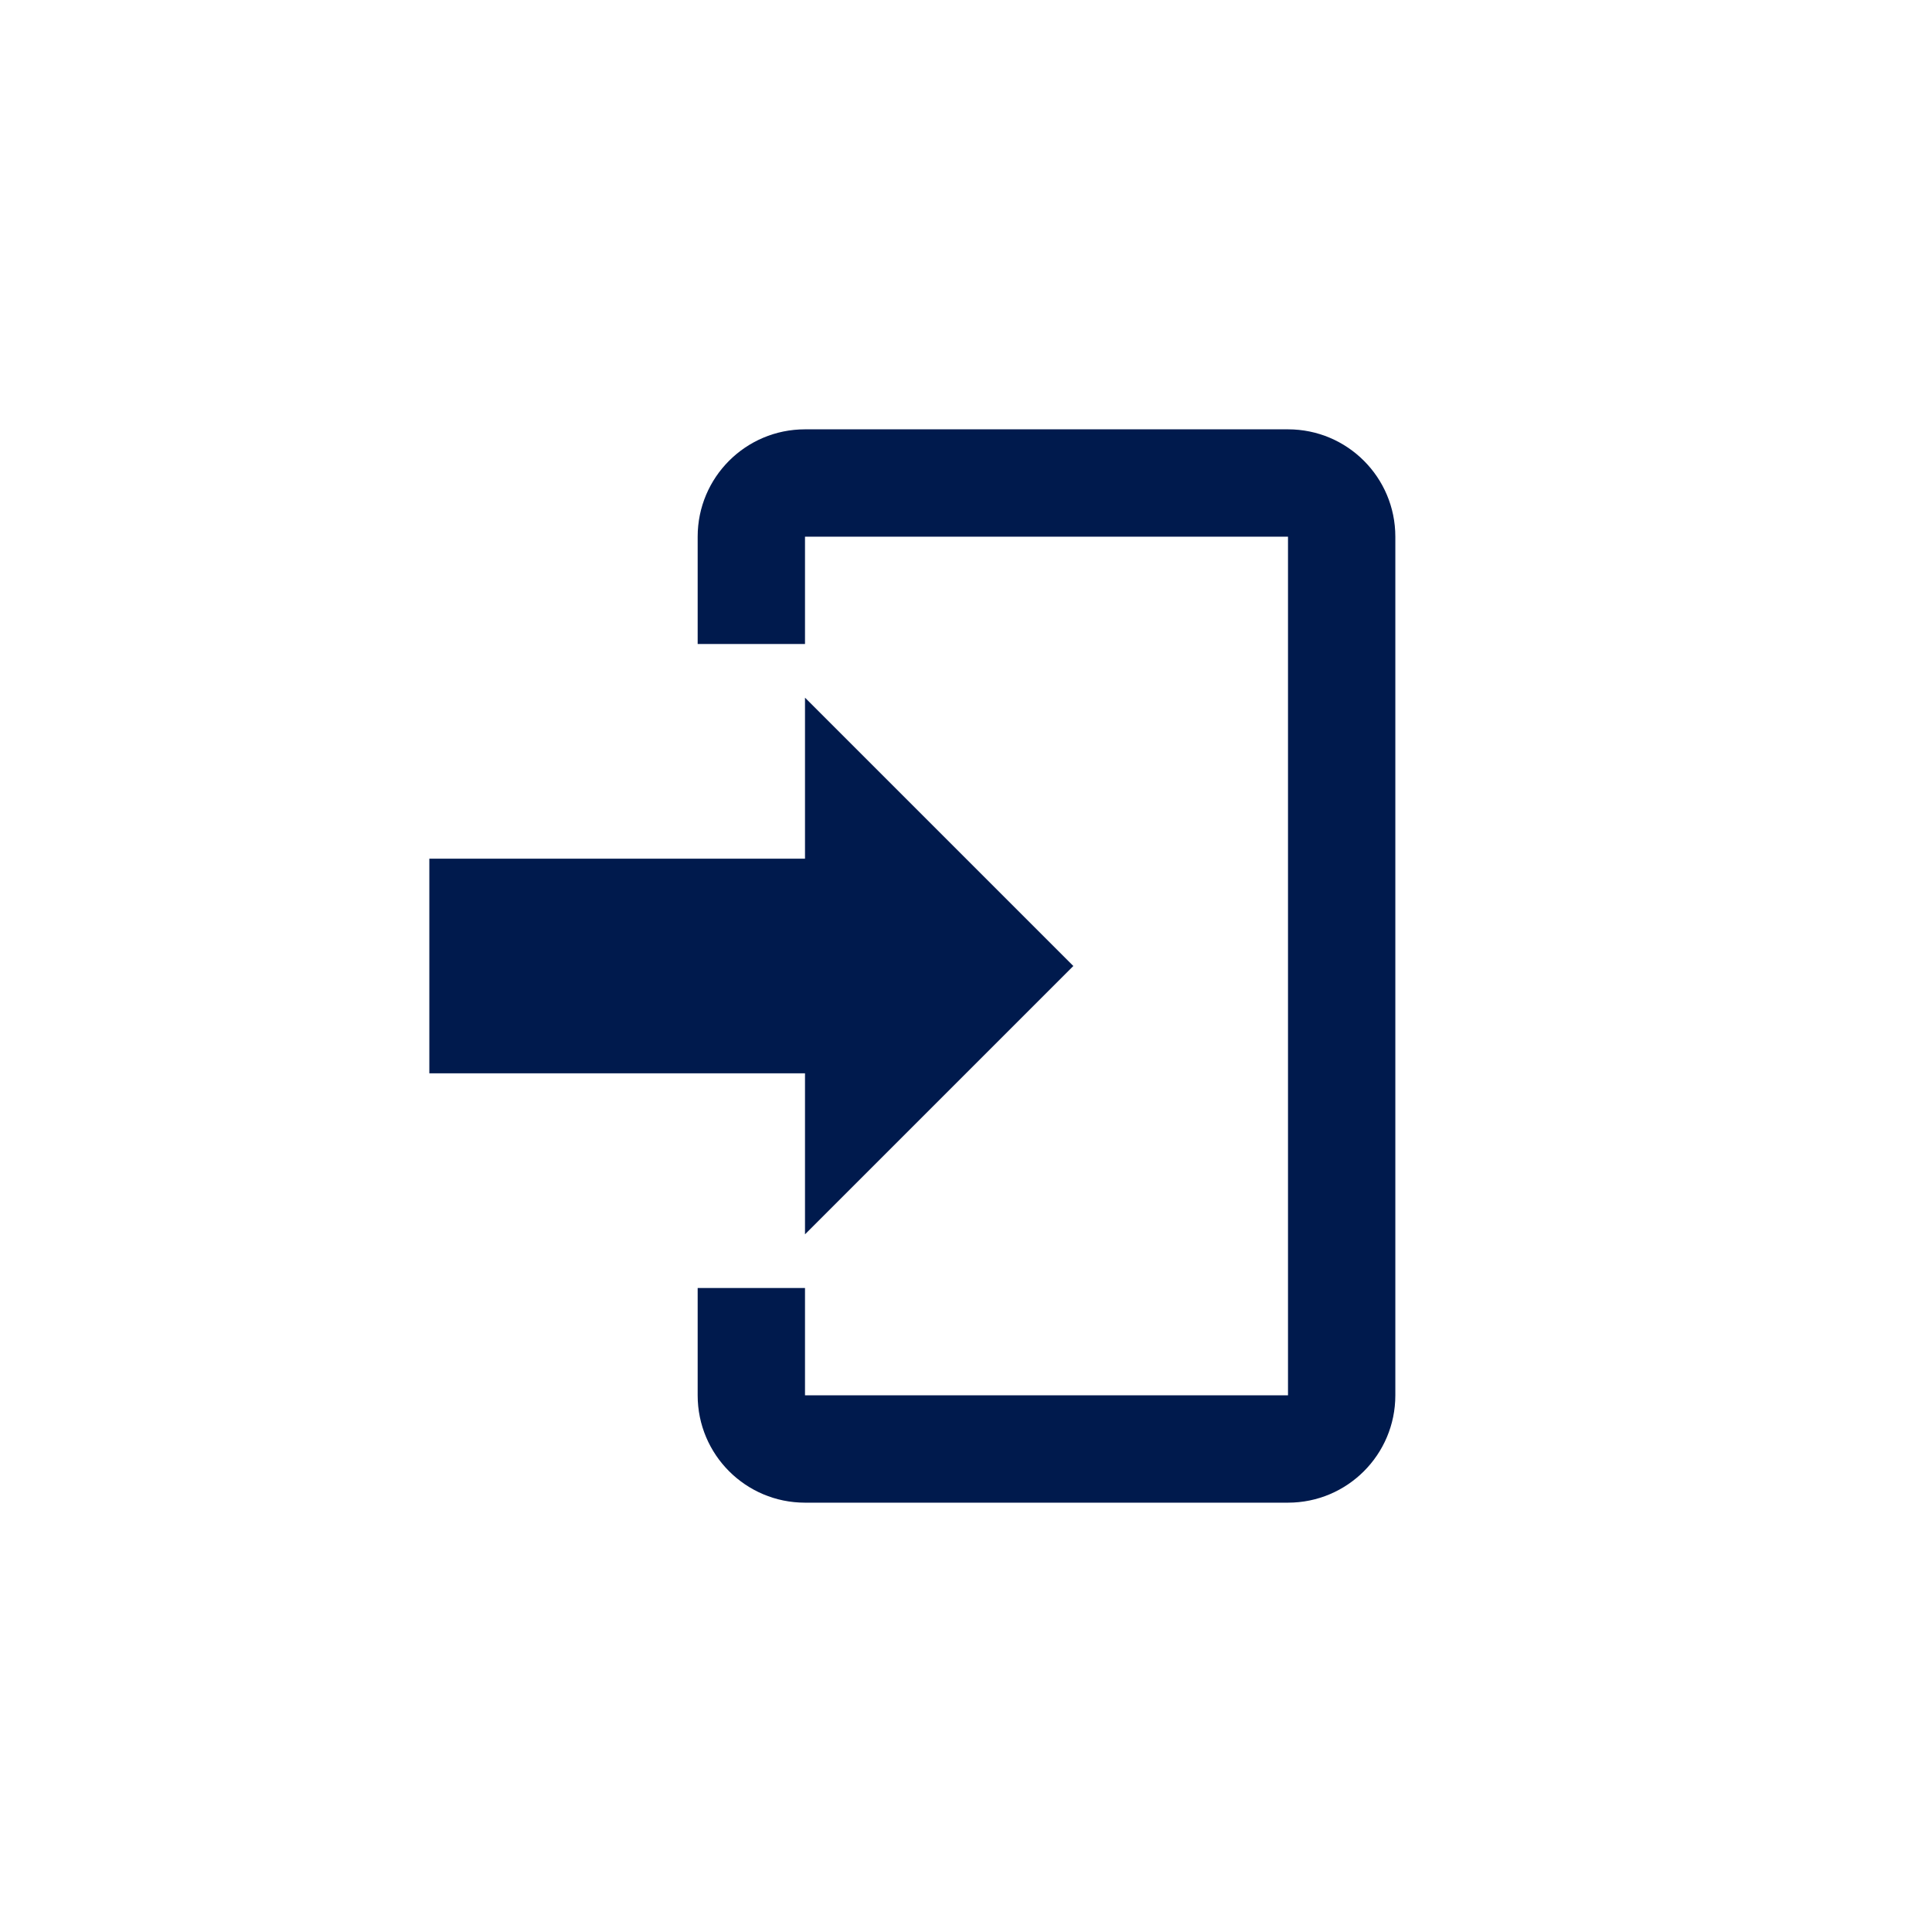
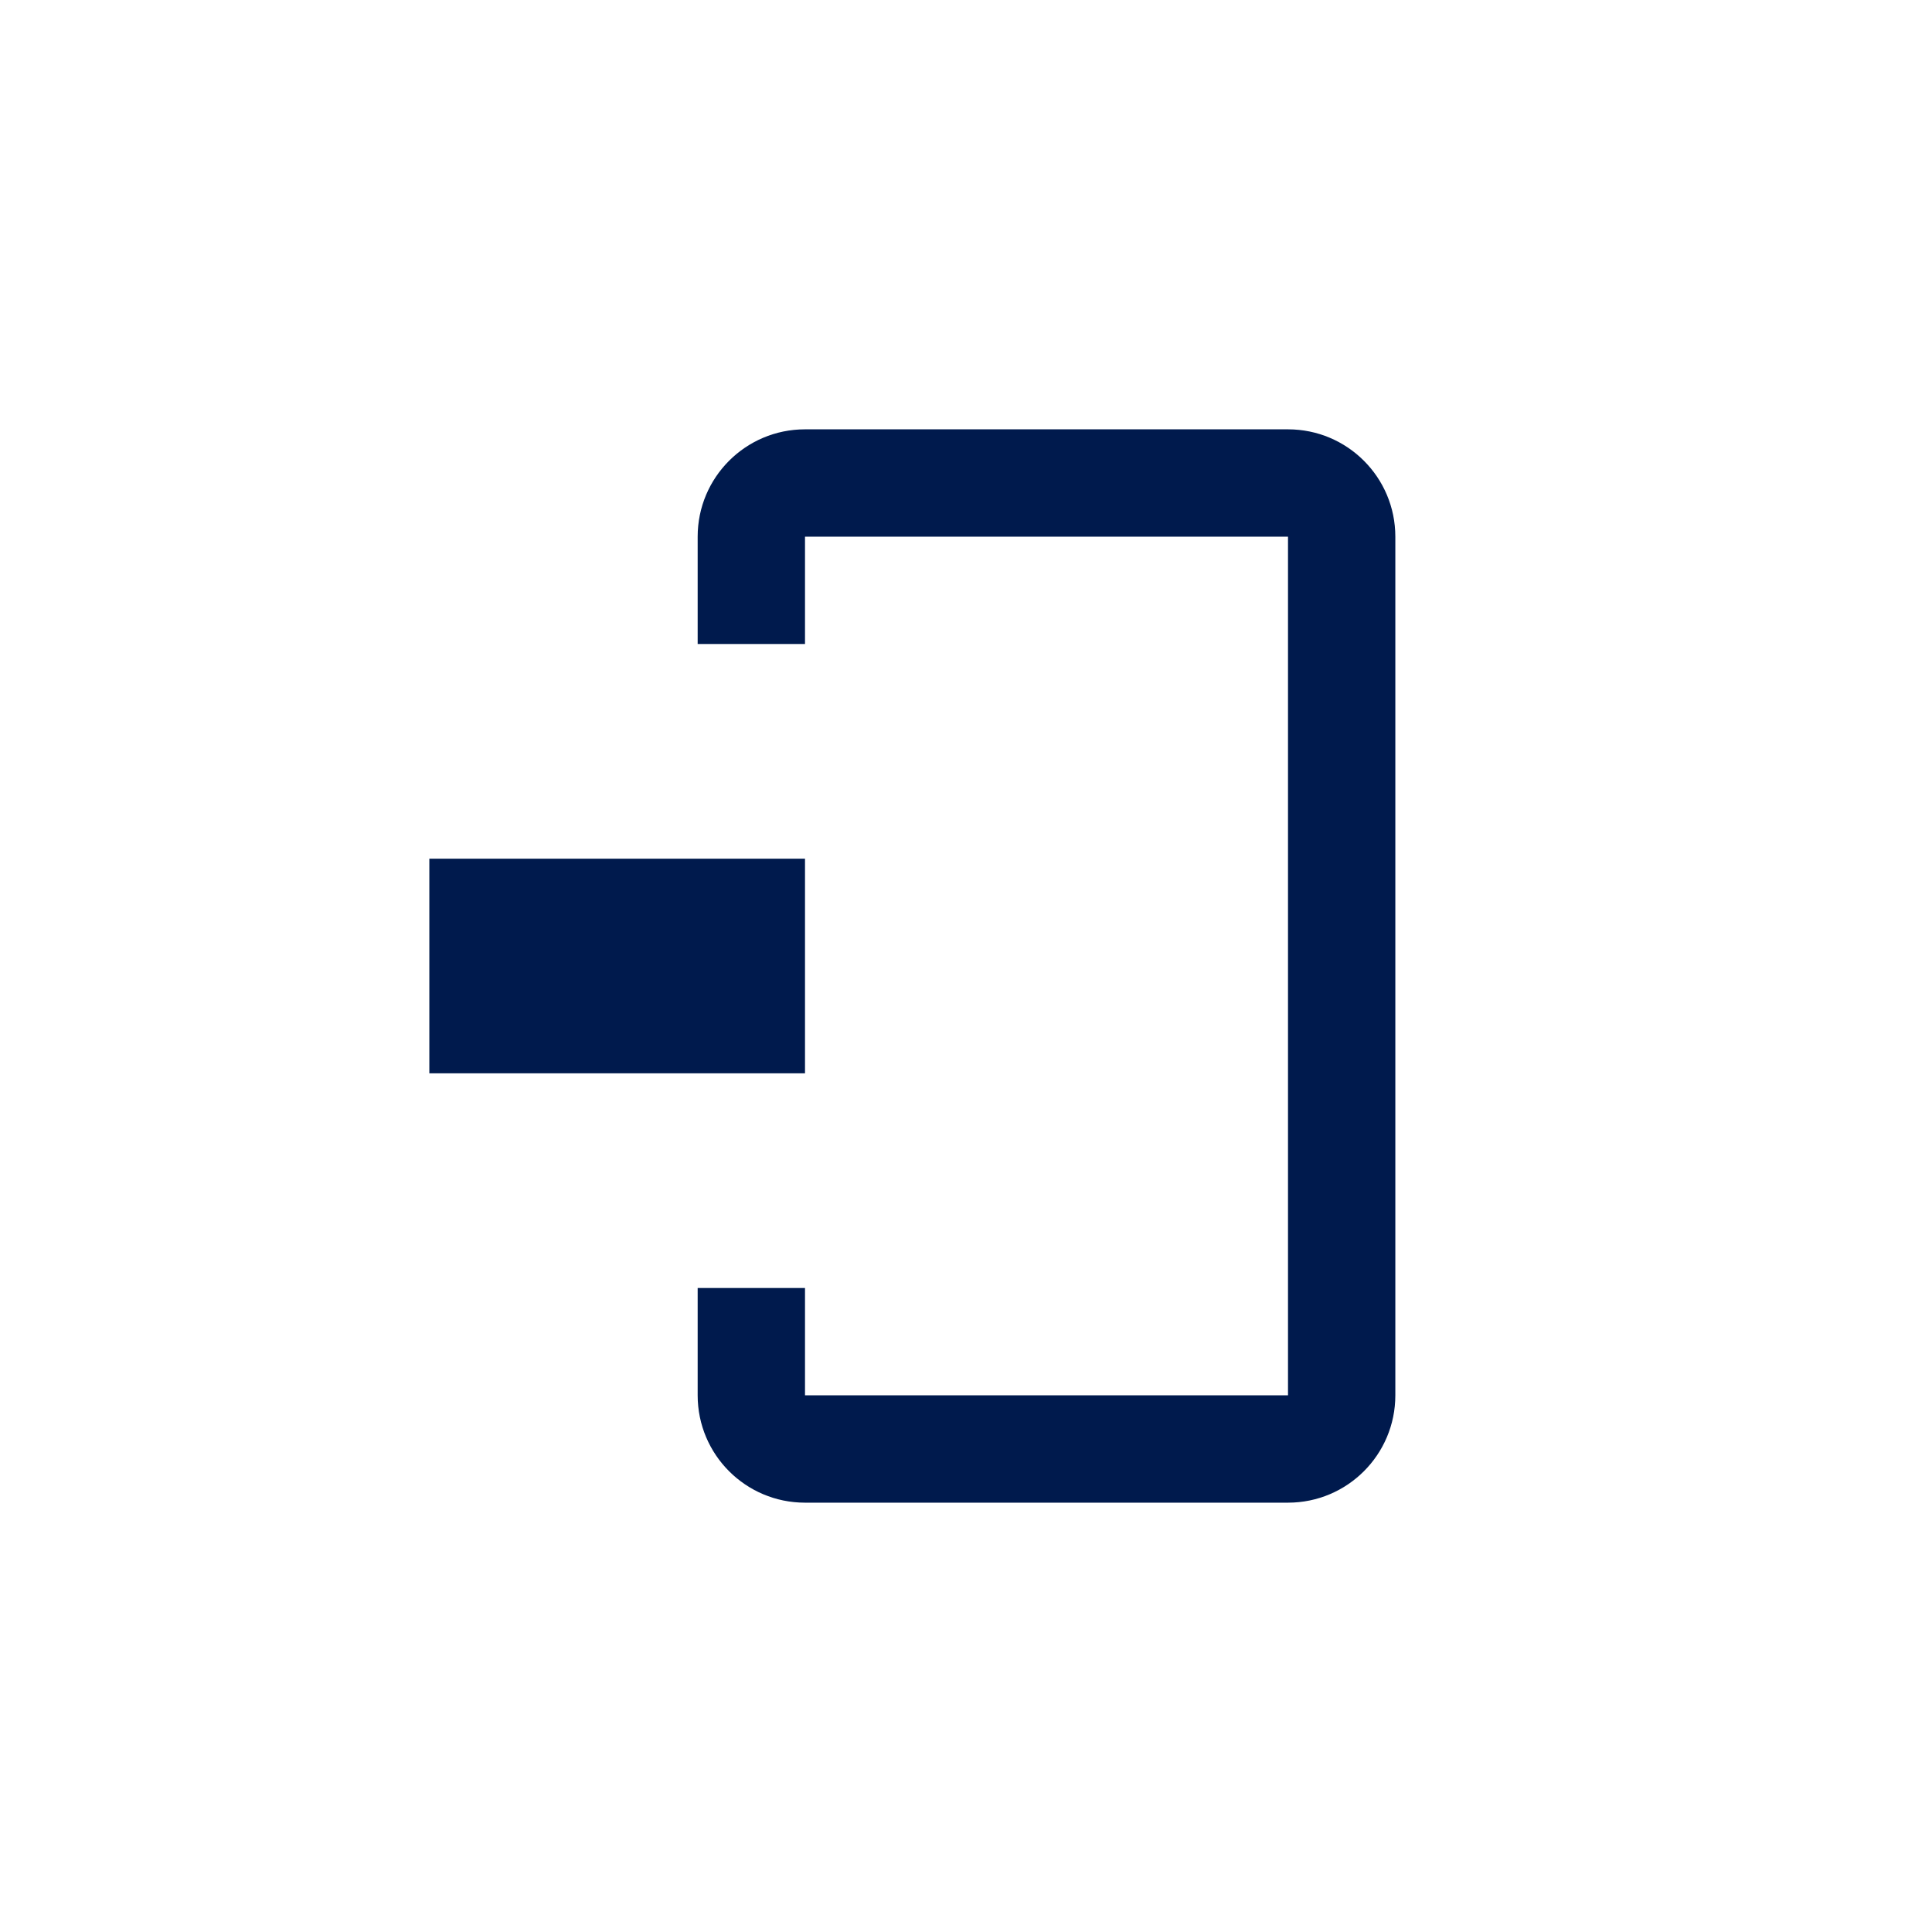
<svg xmlns="http://www.w3.org/2000/svg" width="36" height="36" viewBox="0 0 36 36" fill="none">
-   <path fill-rule="evenodd" clip-rule="evenodd" d="M24 8H15C13.895 8 13 8.895 13 10V12H15V10H24V26H15V24H13V26C13 27.105 13.895 28 15 28H24C25.105 28 26 27.105 26 26V10C26 8.895 25.105 8 24 8ZM15 20V23L20 18L15 13V16H8V20H15Z" fill="#001A4D" />
+   <path fill-rule="evenodd" clip-rule="evenodd" d="M24 8H15C13.895 8 13 8.895 13 10V12H15V10H24V26H15V24H13V26C13 27.105 13.895 28 15 28H24C25.105 28 26 27.105 26 26V10C26 8.895 25.105 8 24 8ZM15 20V23L15 13V16H8V20H15Z" fill="#001A4D" />
</svg>